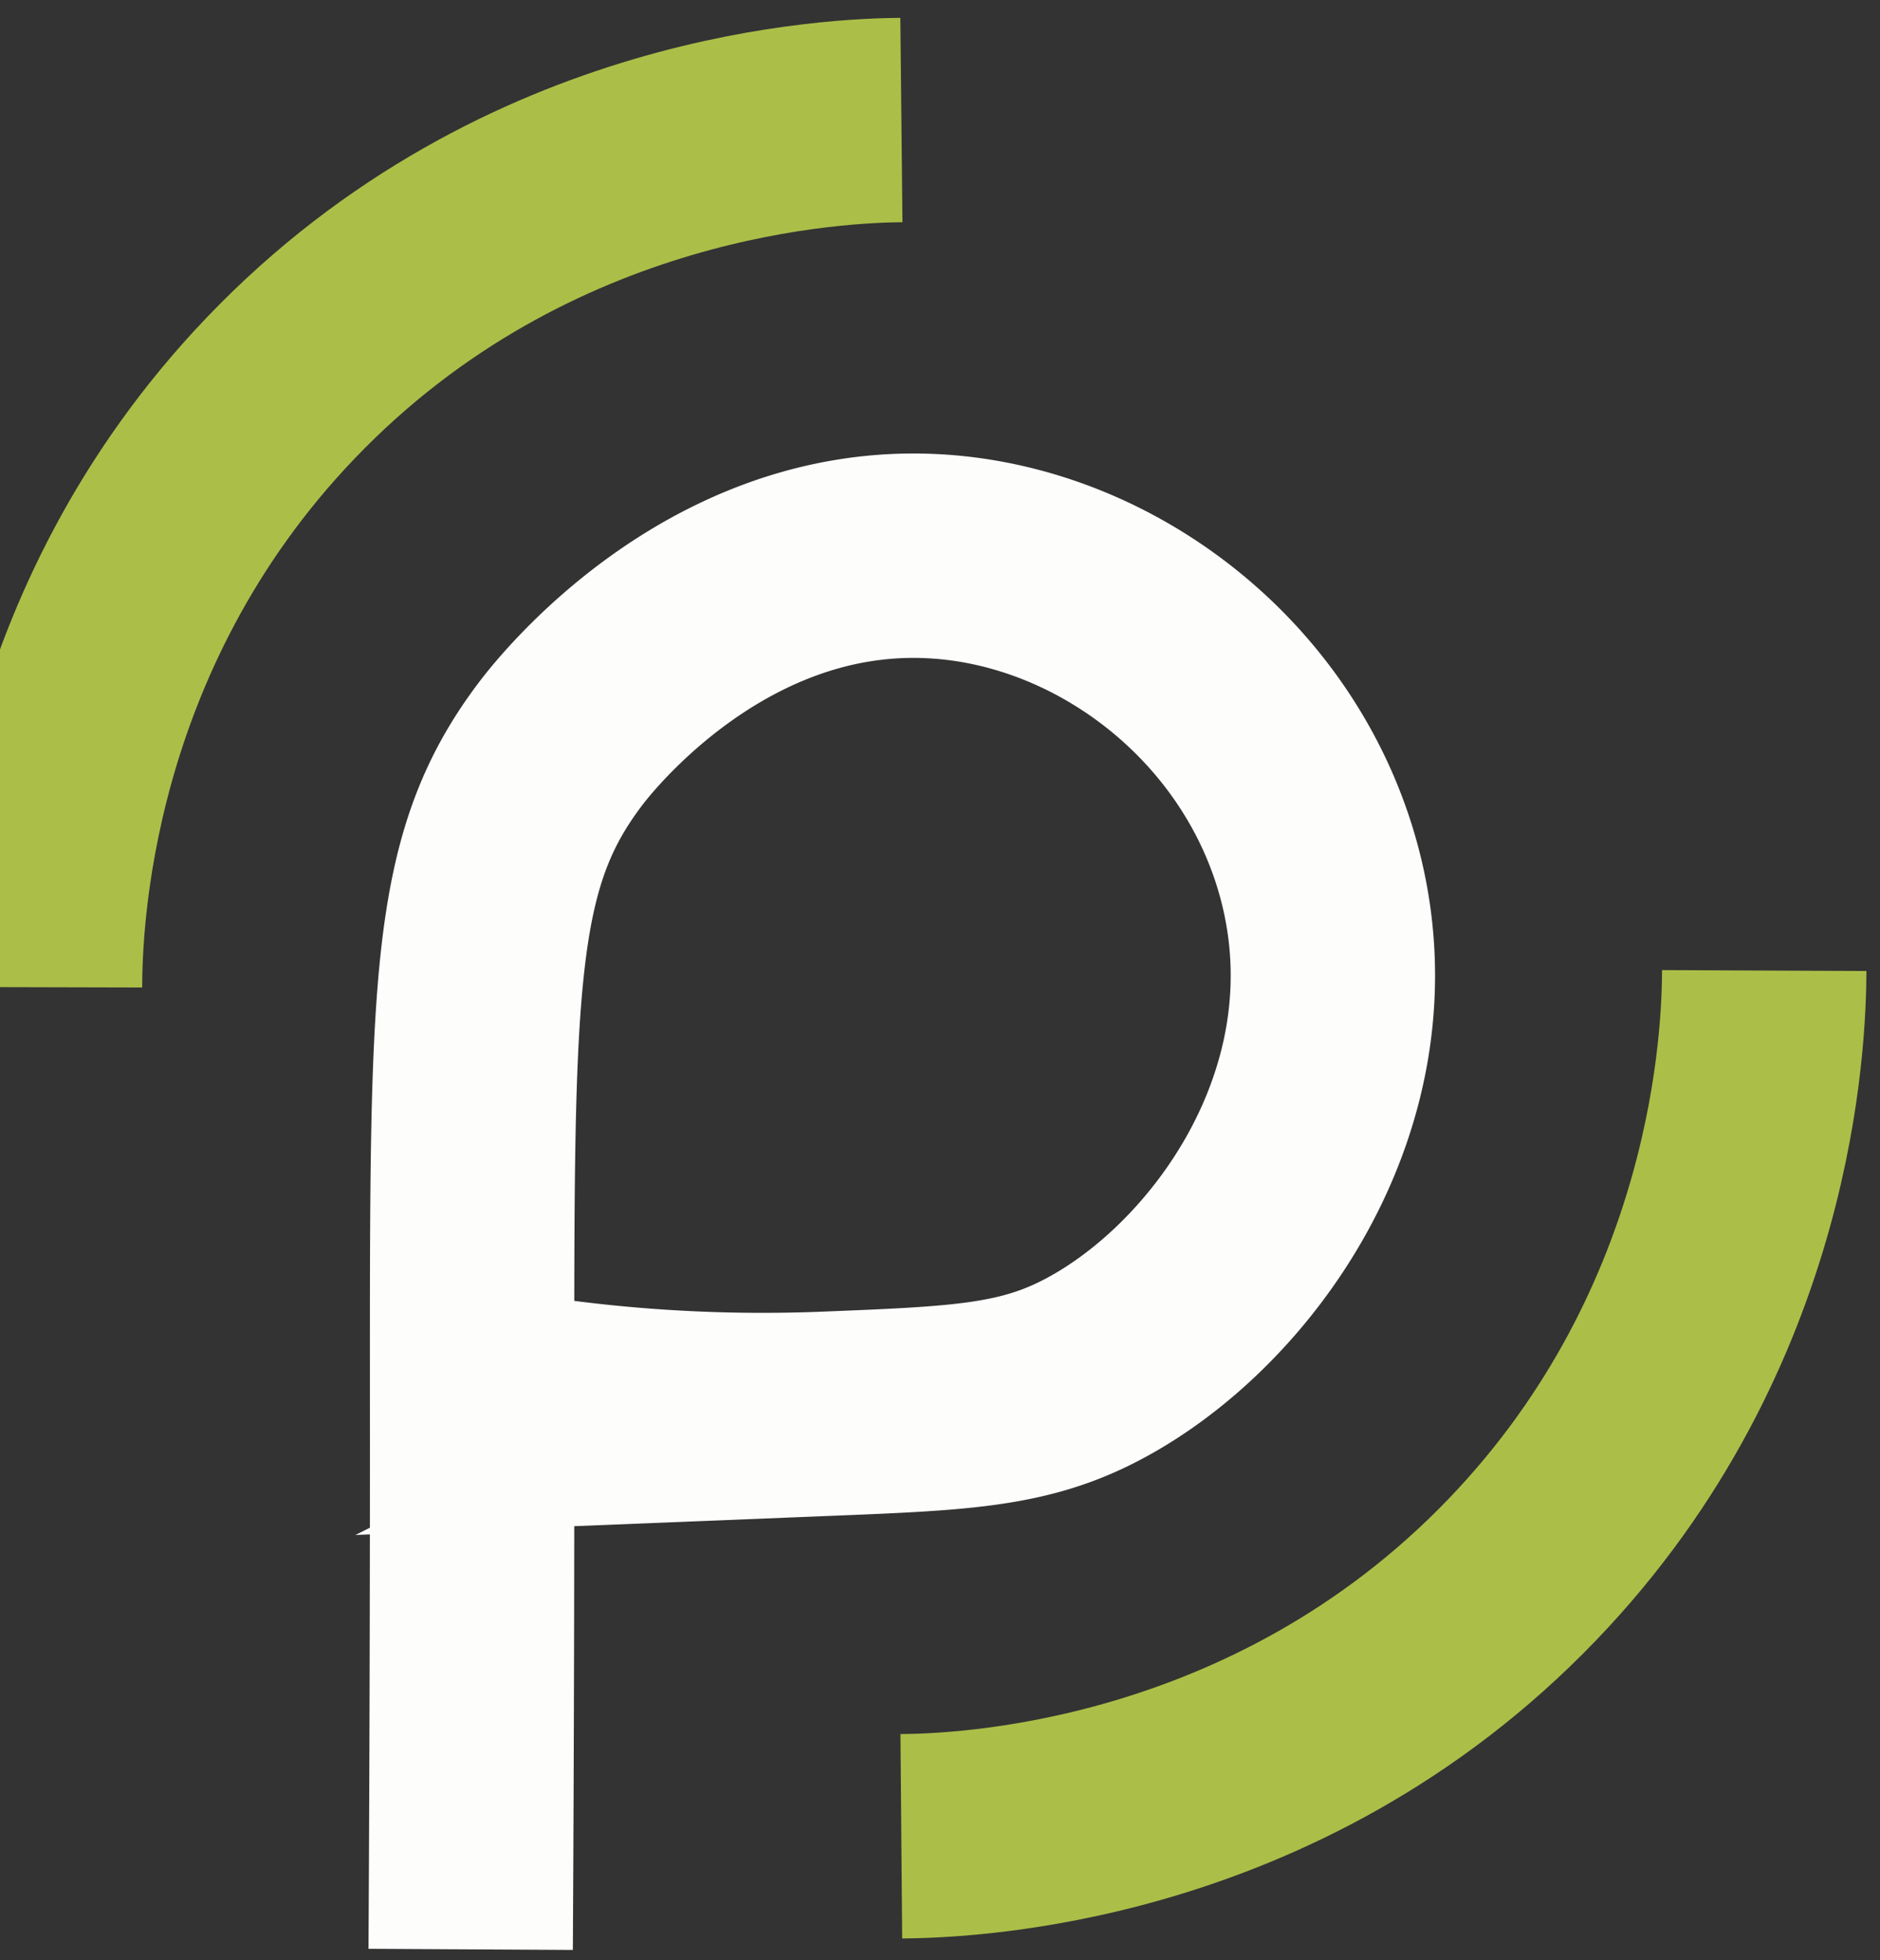
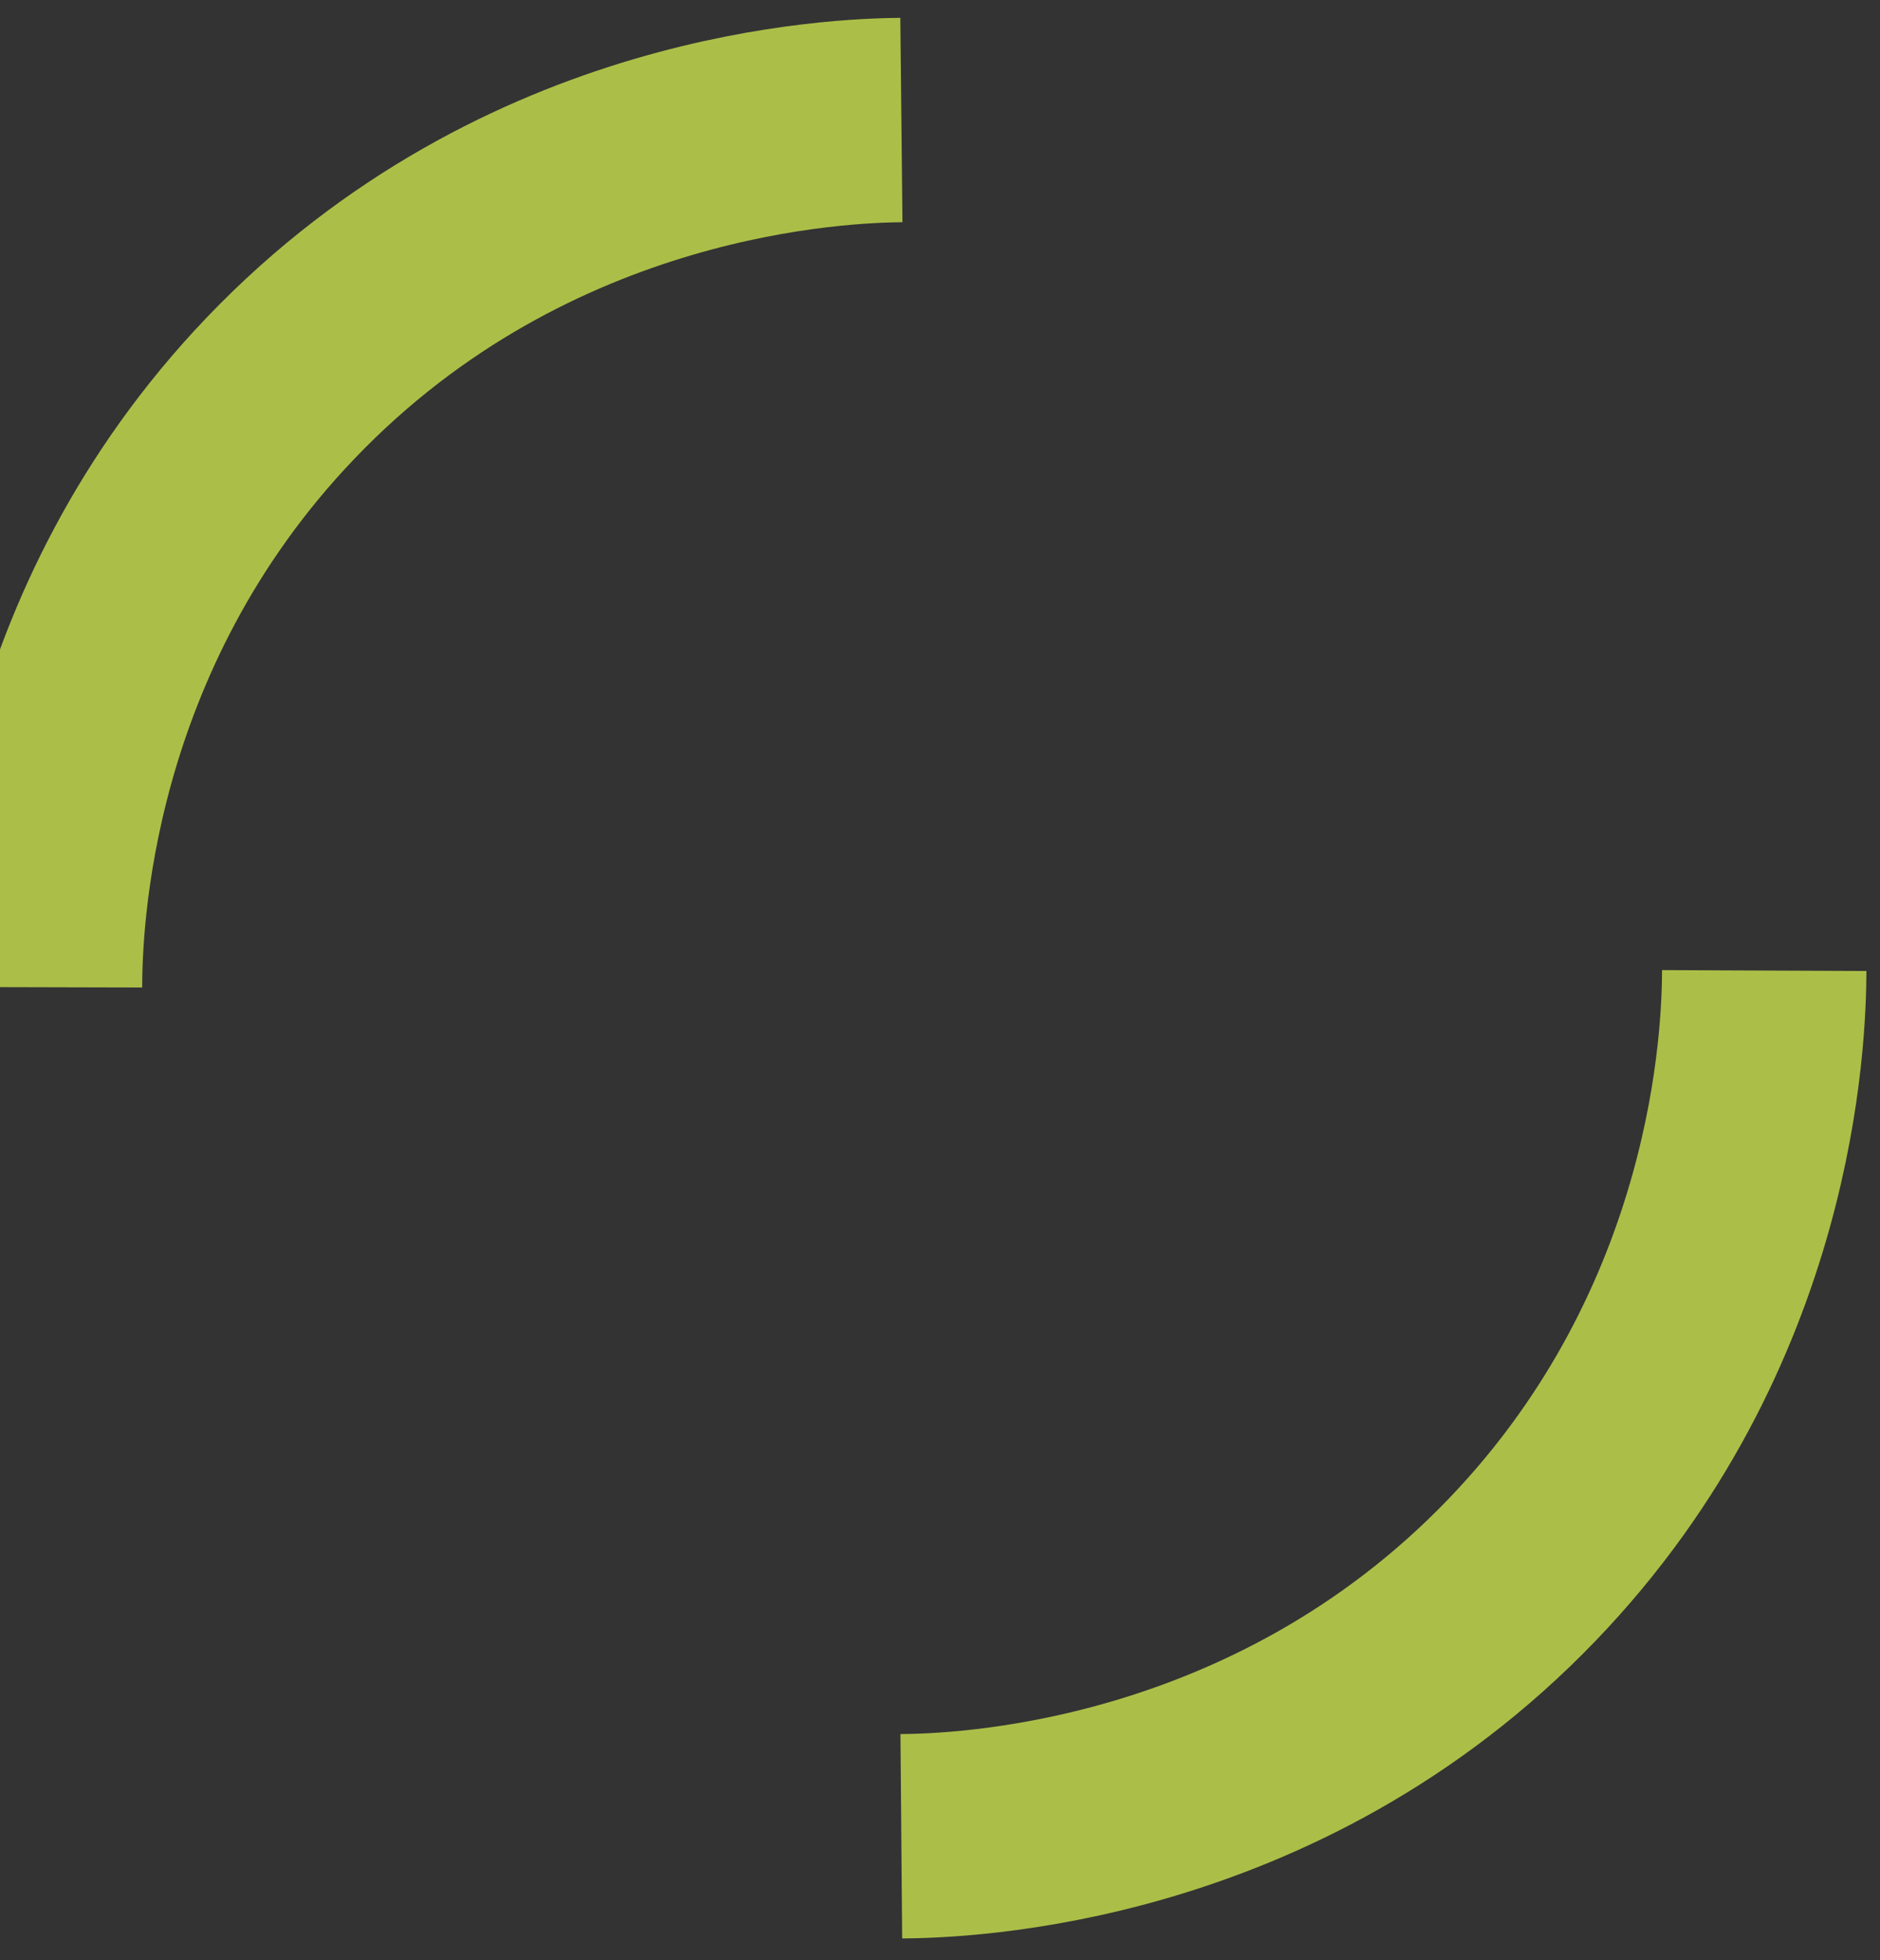
<svg xmlns="http://www.w3.org/2000/svg" width="47" height="49" fill="none">
  <rect width="100%" height="100%" fill="#333333" stroke="none" />
  <path stroke="#ABBF48" stroke-miterlimit="10" stroke-width="5.109" d="M1 24.677c.004-1.566.195-8.896 6.021-14.982C13.205 3.233 21.106 3.015 22.535 3M44.106 24.26c-.007 1.566-.21 8.895-6.047 14.973-6.195 6.452-14.096 6.655-15.526 6.667" />
-   <path stroke="#FDFEFC" stroke-miterlimit="10" stroke-width="5.109" d="M11.767 48.727c.013-2.317.036-6.868.036-12.68-.002-11.374-.087-14.44 2.23-17.48.377-.493 3.895-4.953 9.31-4.663 4.314.23 8.437 3.399 9.639 7.905 1.5 5.621-2.237 10.726-5.852 12.516-1.657.822-3.264.885-6.474 1.014a39.752 39.752 0 0 1-8.855-.637" />
</svg>